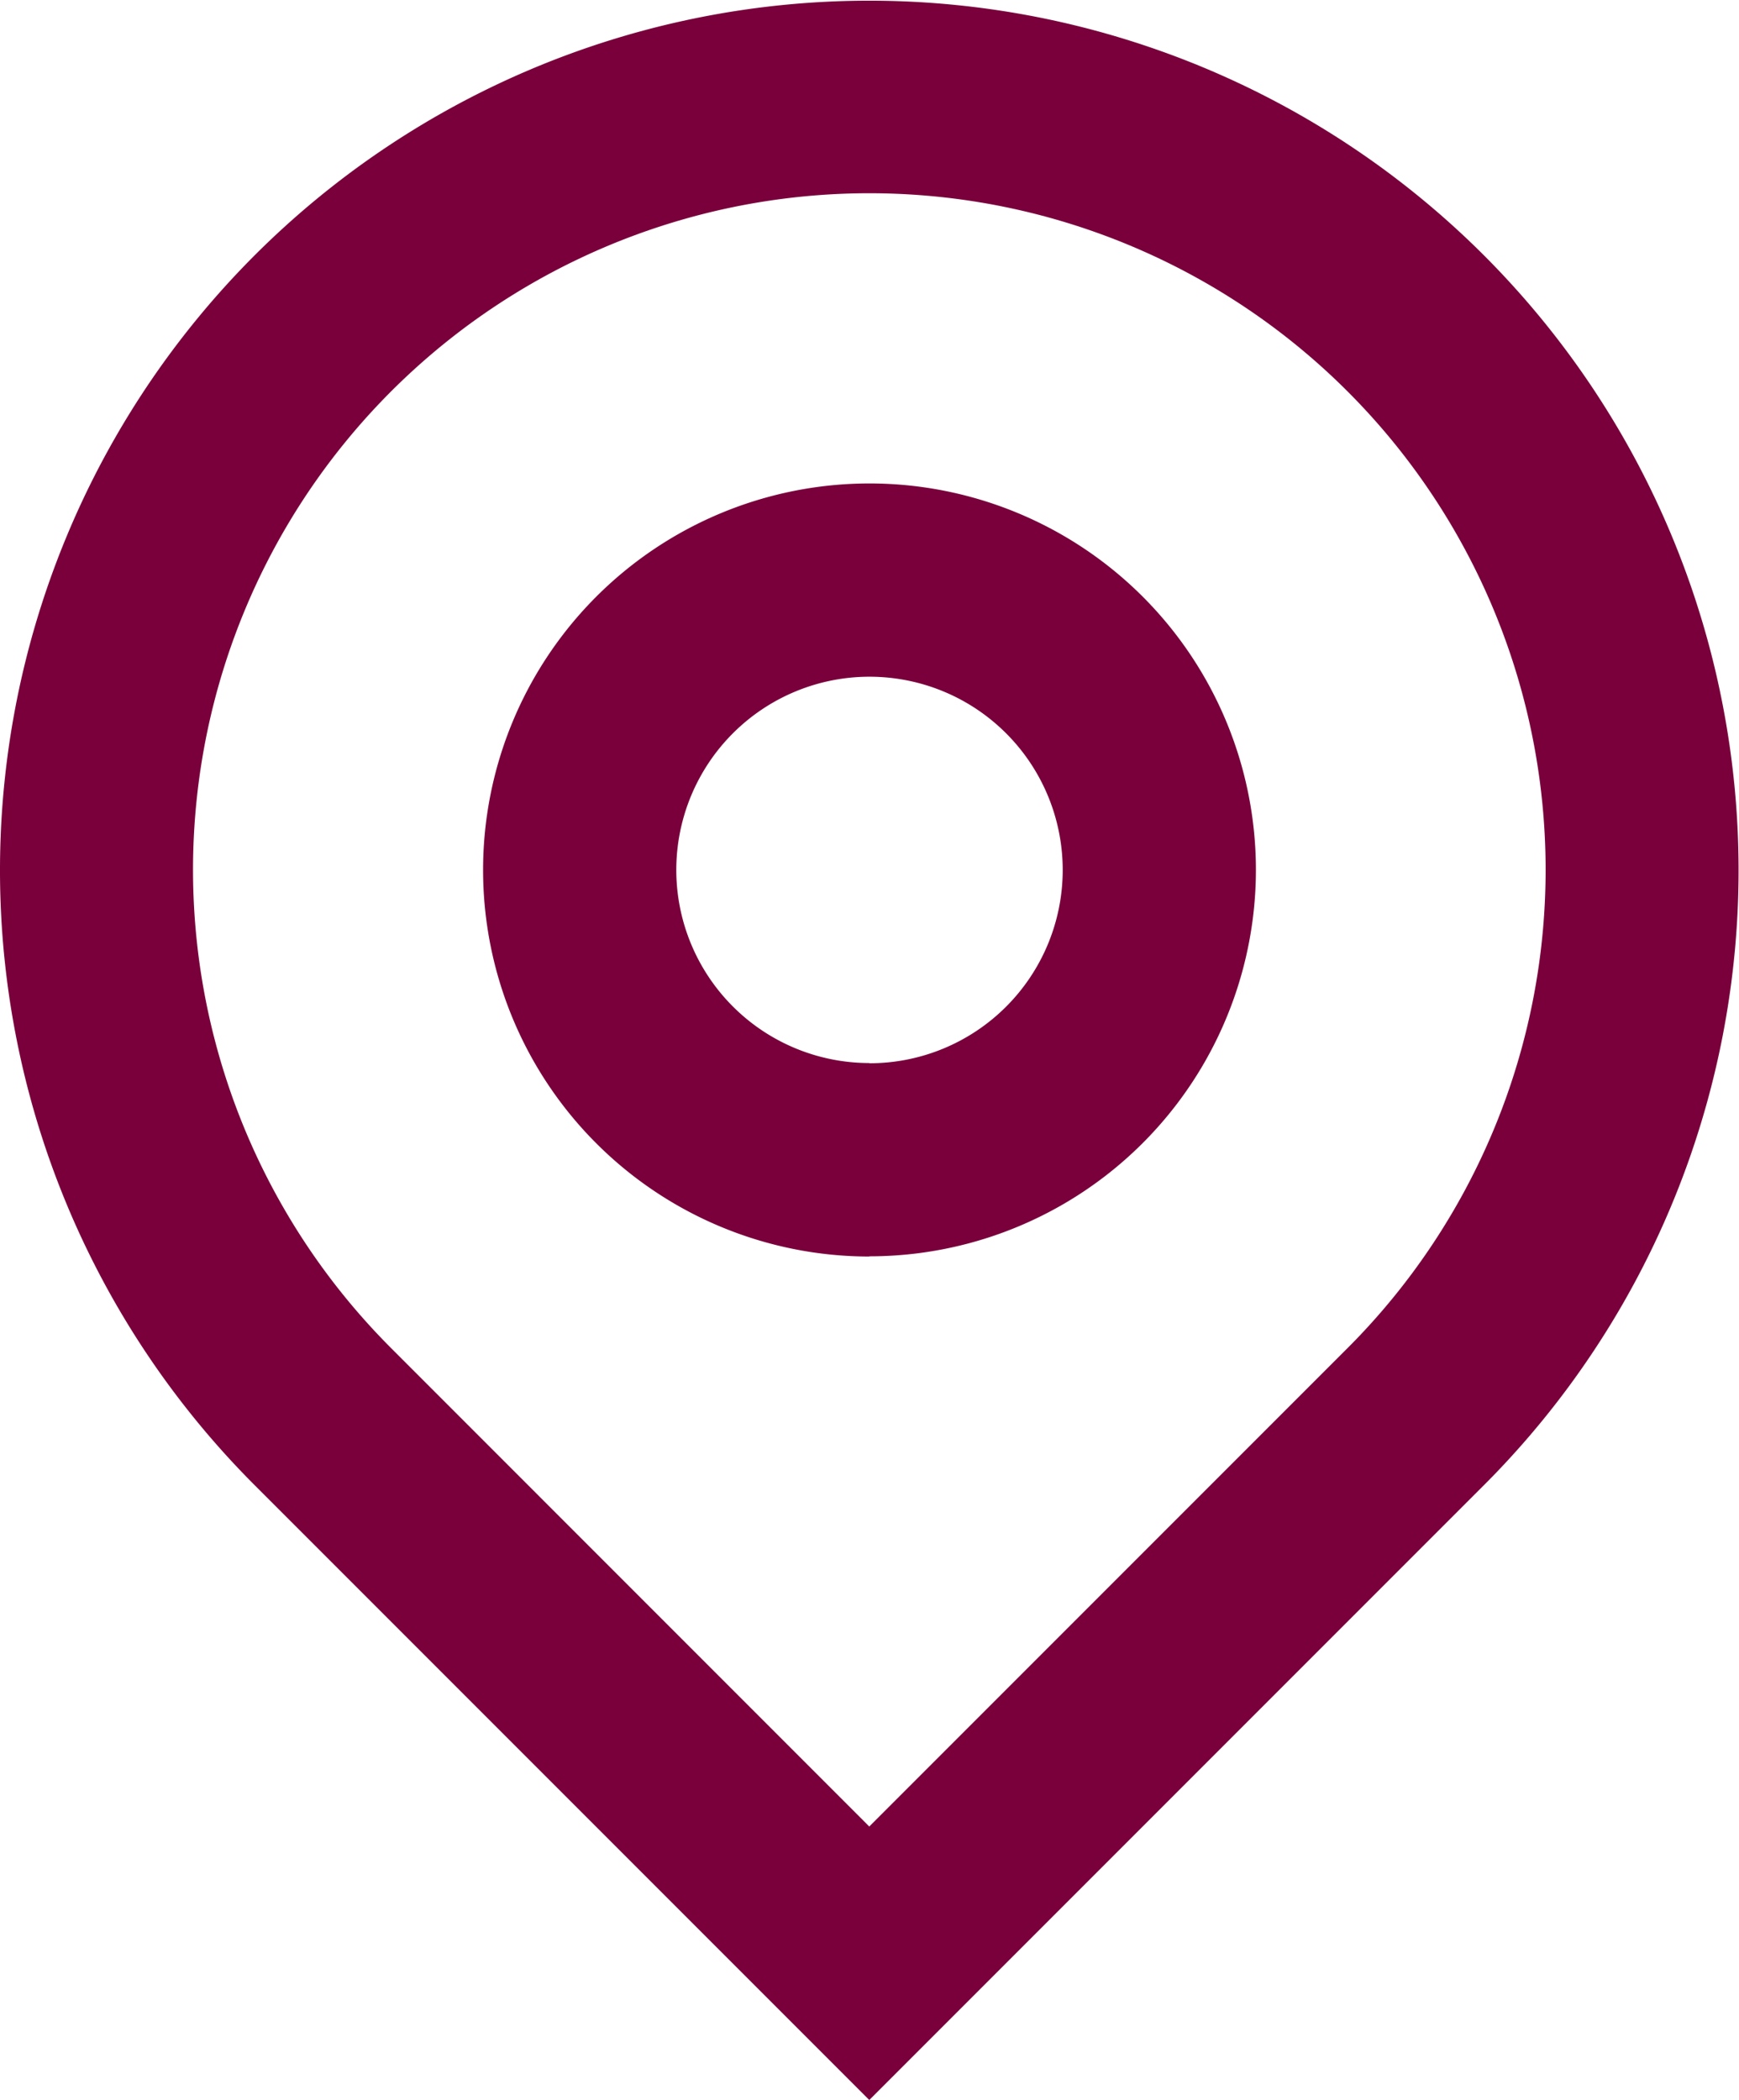
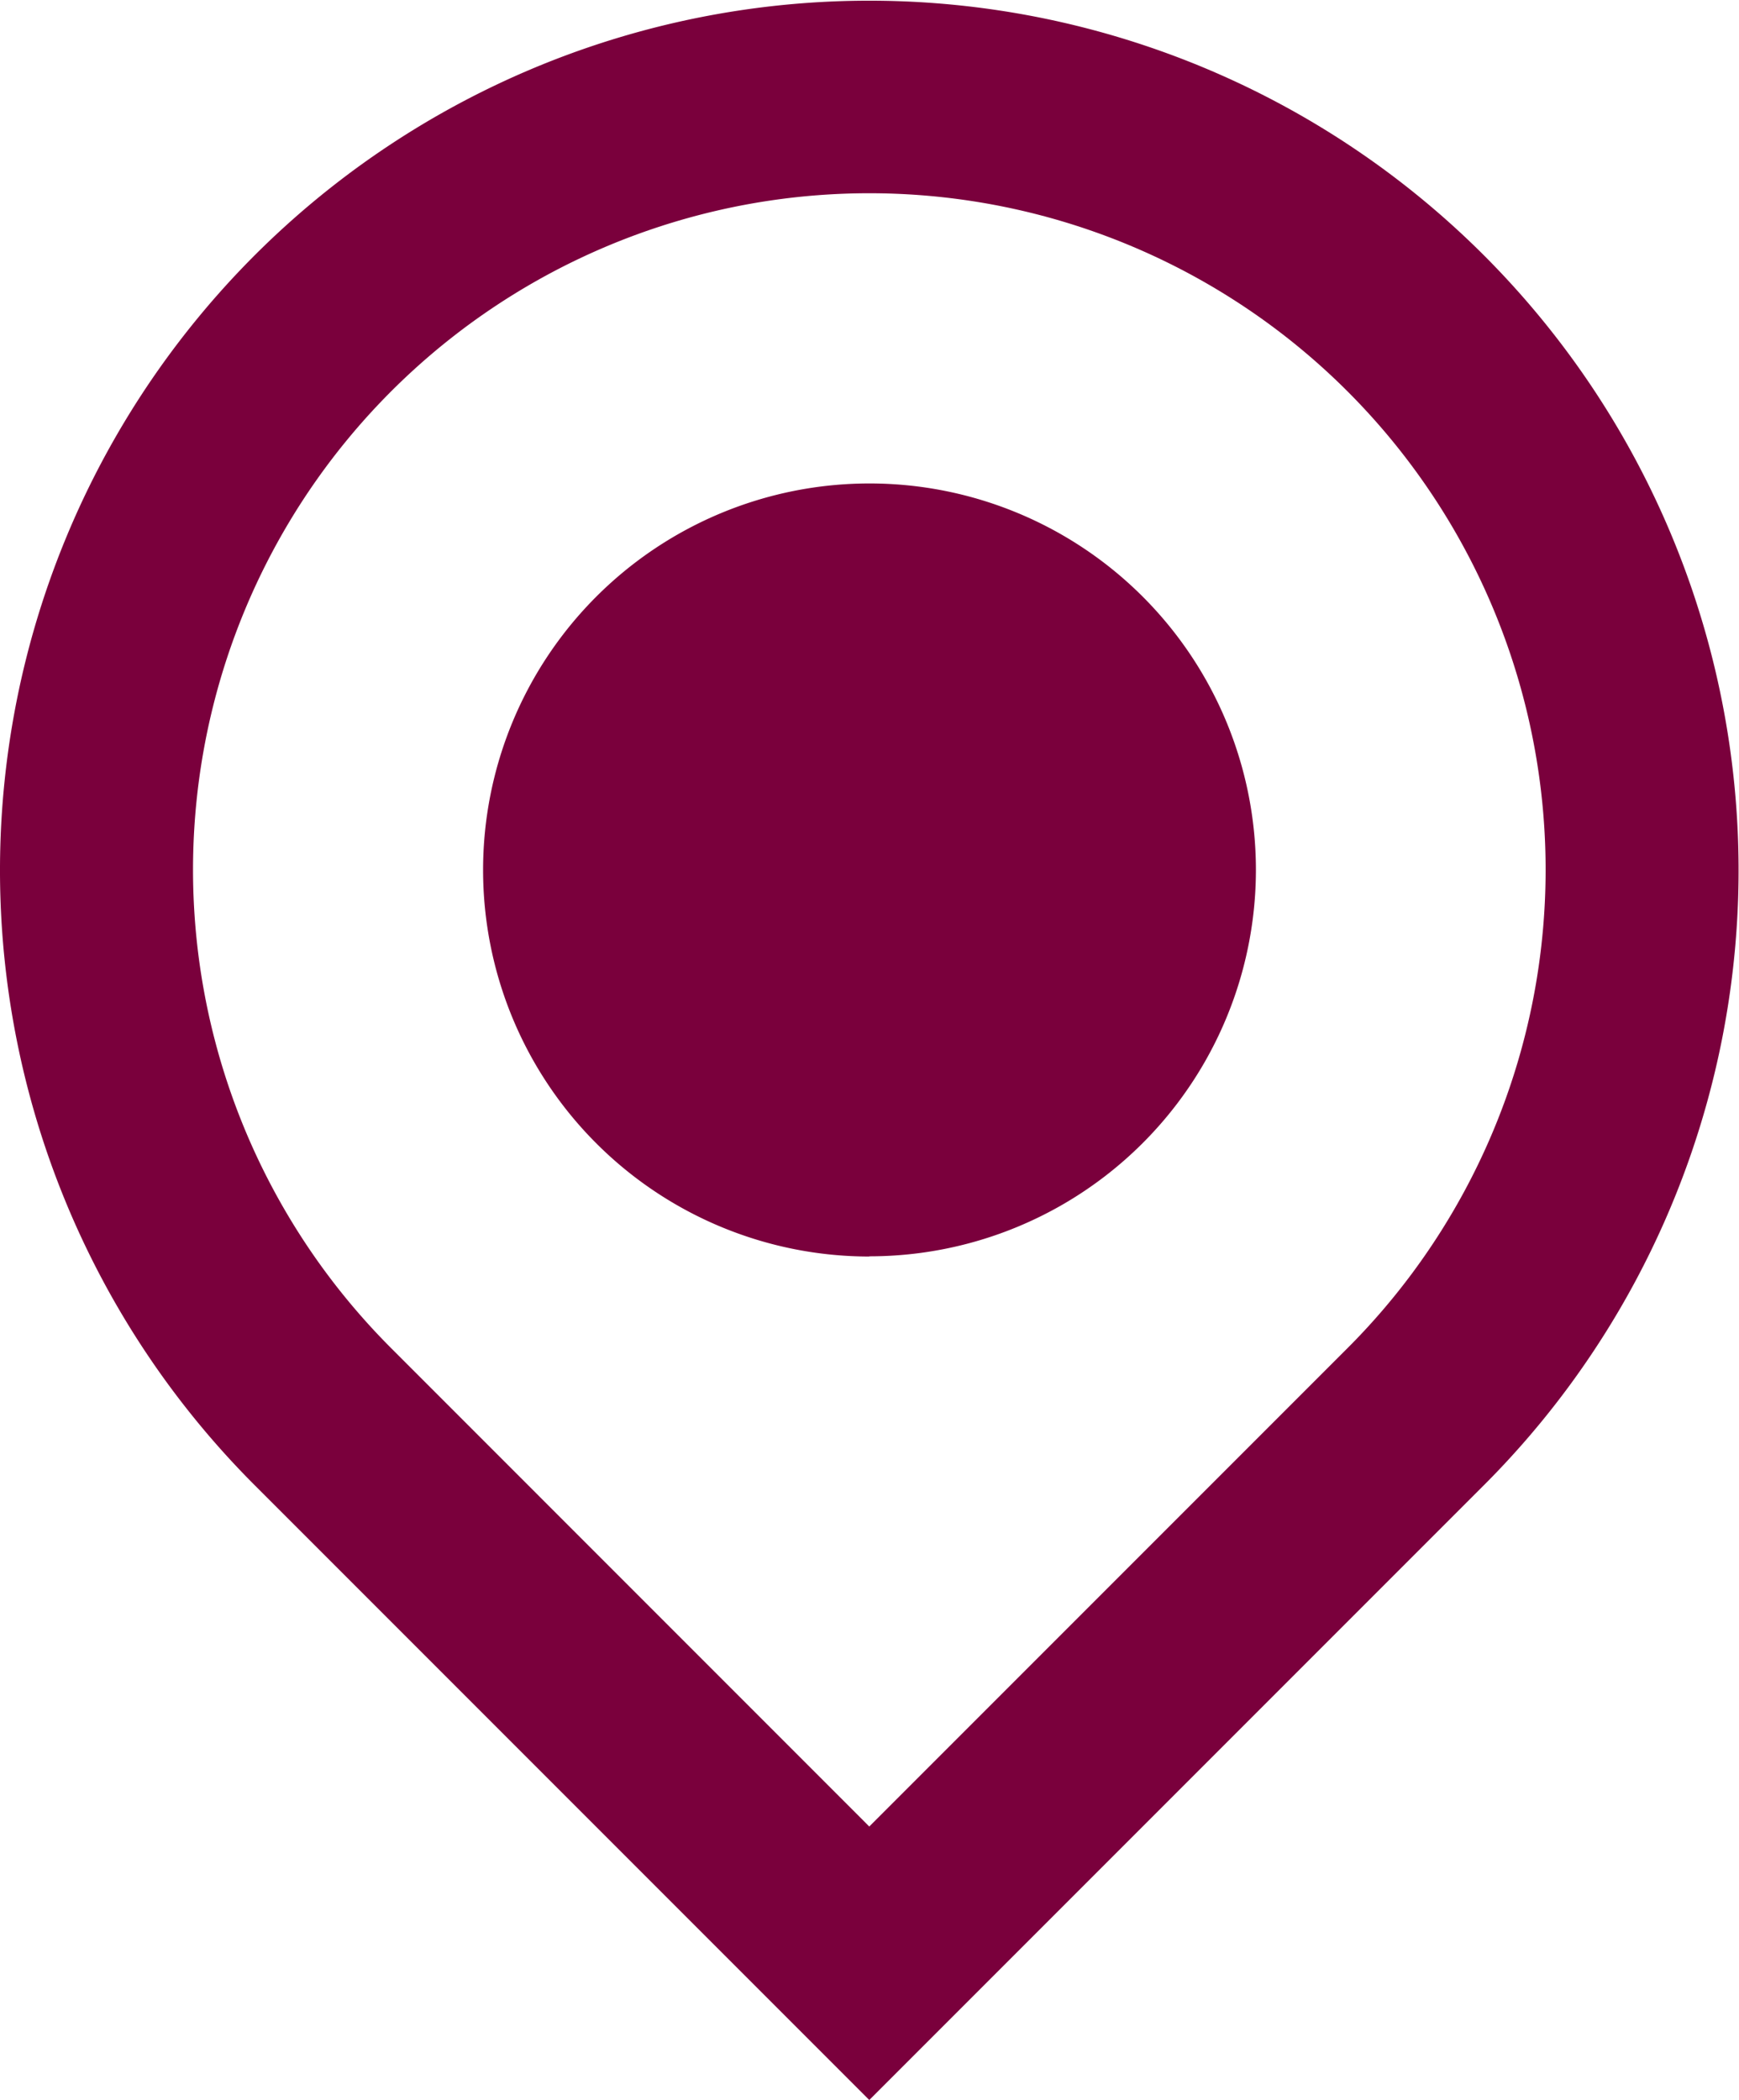
<svg xmlns="http://www.w3.org/2000/svg" width="24.806" height="29.944" viewBox="0 0 24.806 29.944">
-   <path id="location-icon" d="M15.4,28.046l6.822-6.822a9.647,9.647,0,1,0-13.643,0Zm0,3.9-8.77-8.77a12.4,12.4,0,1,1,17.54,0Zm0-14.784A2.756,2.756,0,1,0,12.647,14.4,2.755,2.755,0,0,0,15.4,17.159Zm0,2.756A5.512,5.512,0,1,1,20.915,14.4,5.513,5.513,0,0,1,15.4,19.915Z" transform="translate(-3 -2)" fill="#7a003c" />
+   <path id="location-icon" d="M15.4,28.046l6.822-6.822a9.647,9.647,0,1,0-13.643,0Zm0,3.9-8.77-8.77a12.4,12.4,0,1,1,17.54,0Zm0-14.784Zm0,2.756A5.512,5.512,0,1,1,20.915,14.4,5.513,5.513,0,0,1,15.4,19.915Z" transform="translate(-3 -2)" fill="#7a003c" />
</svg>